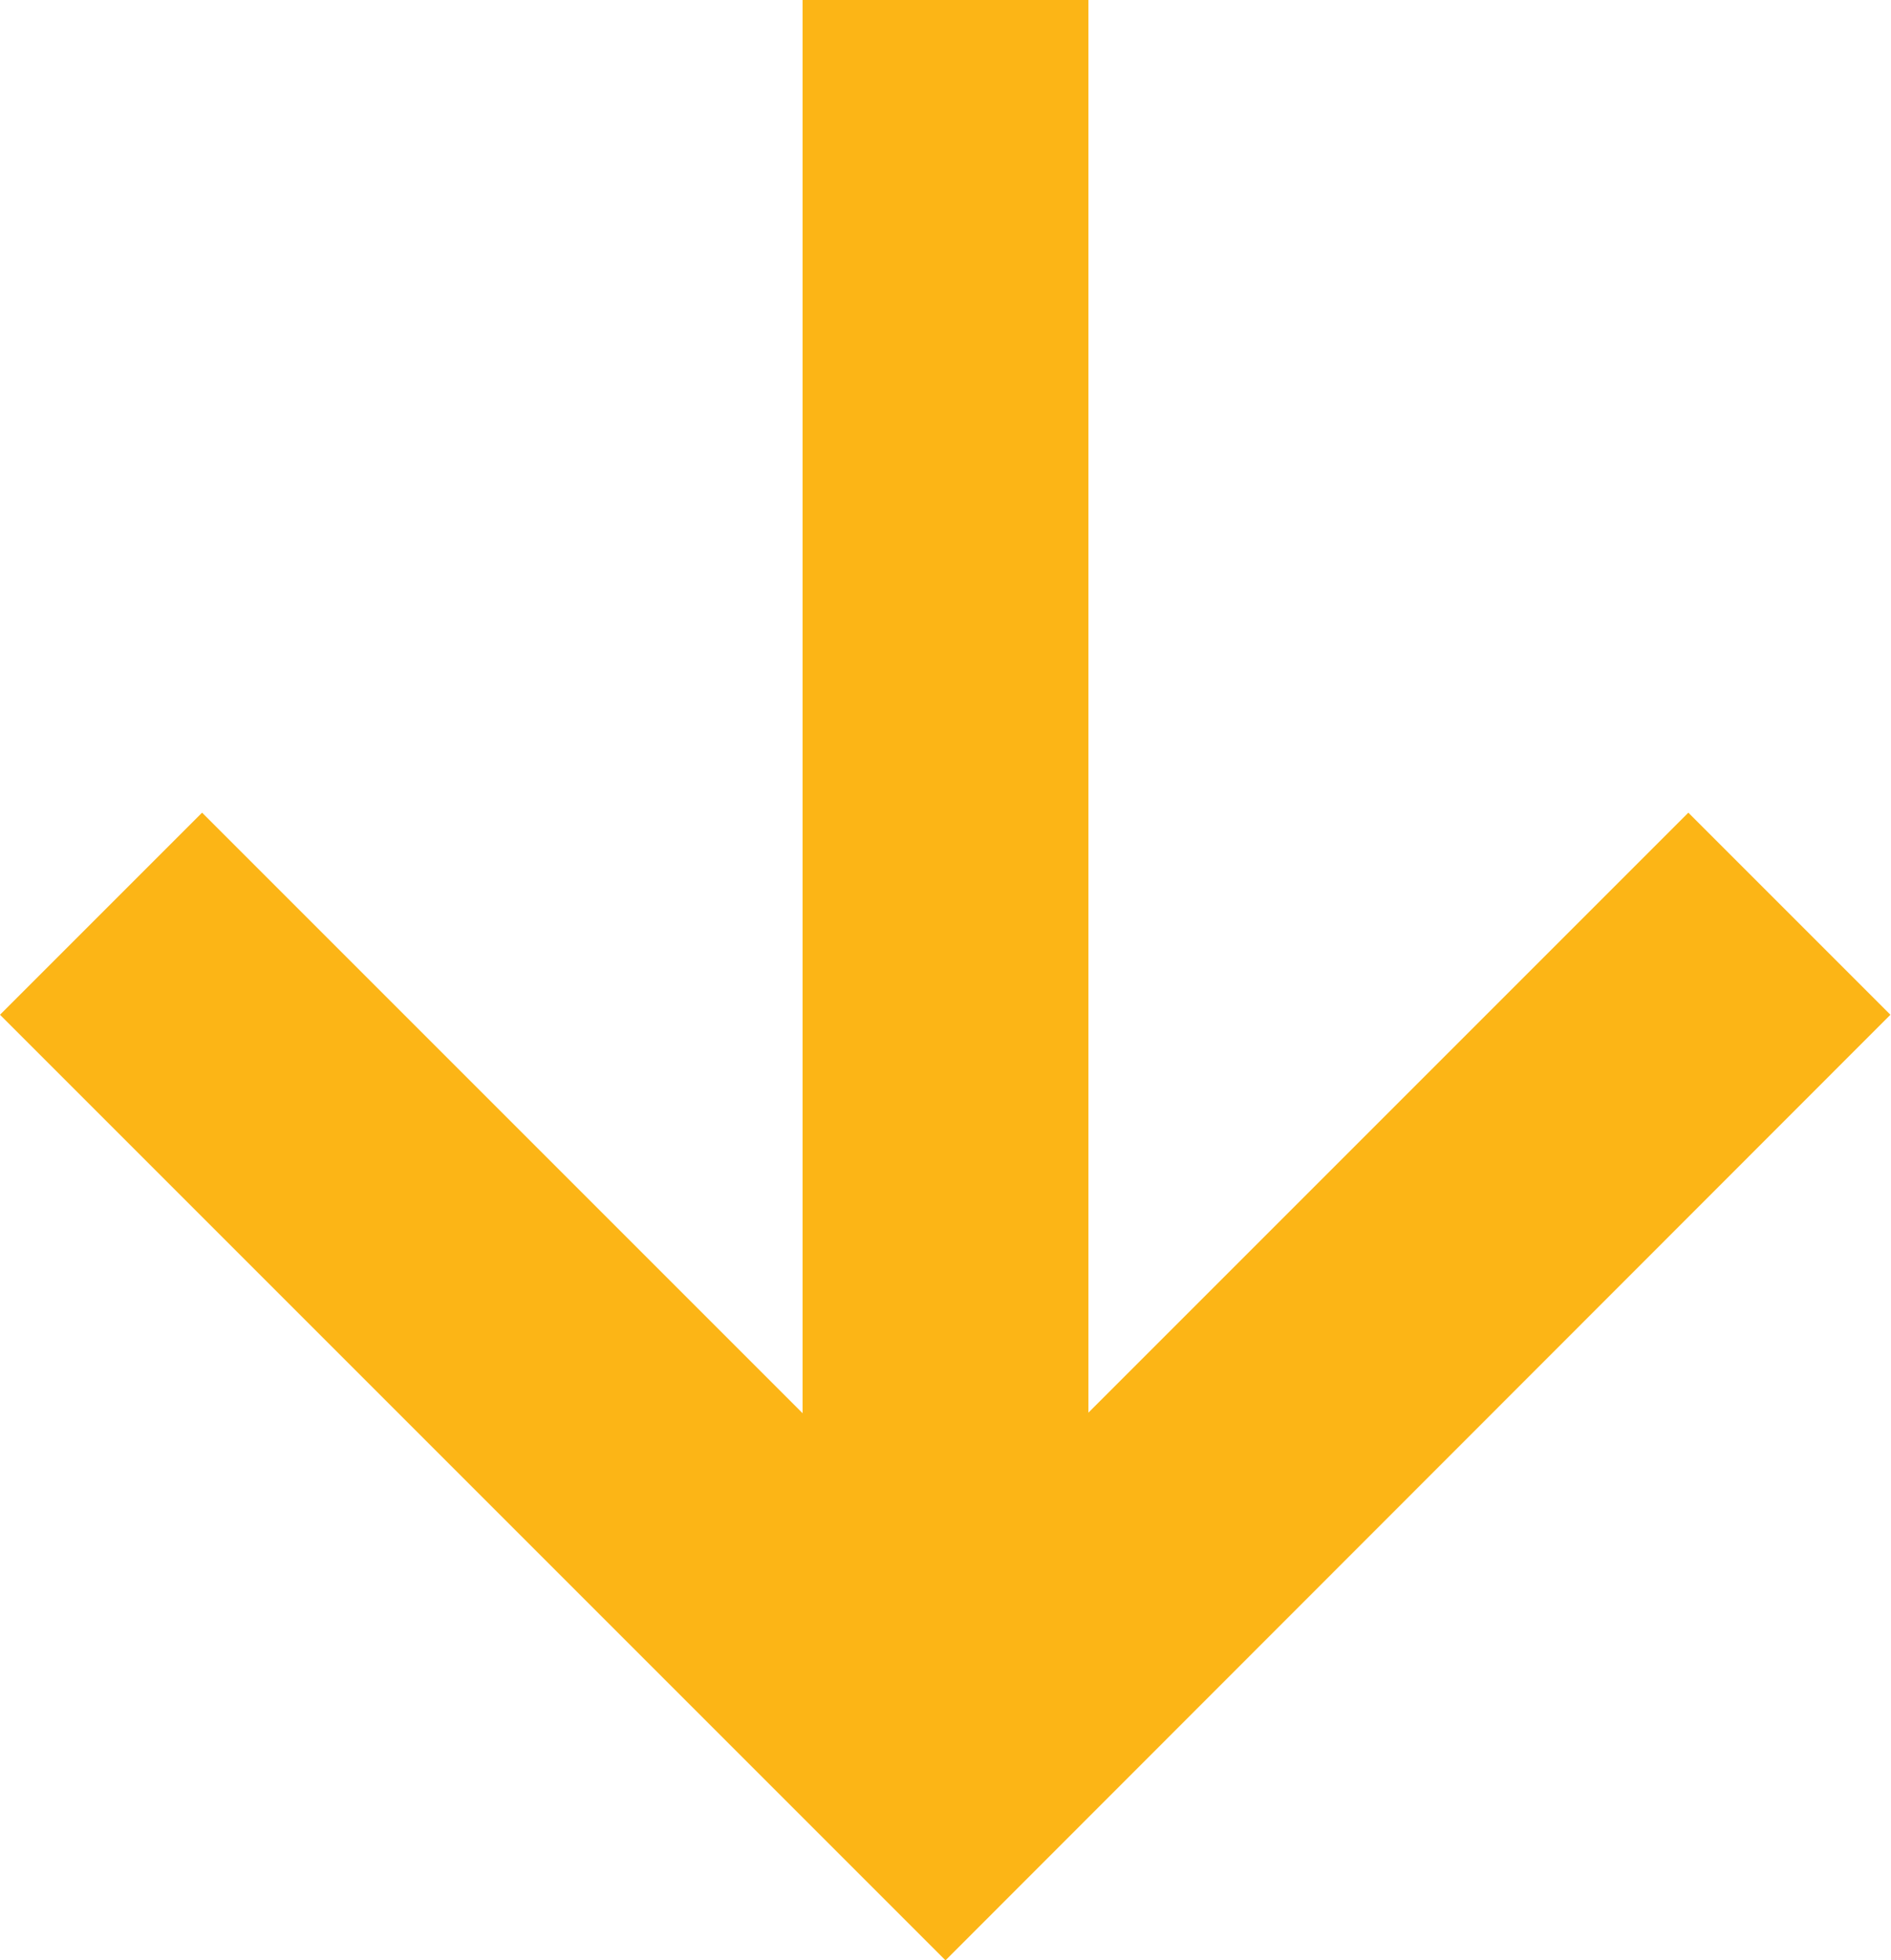
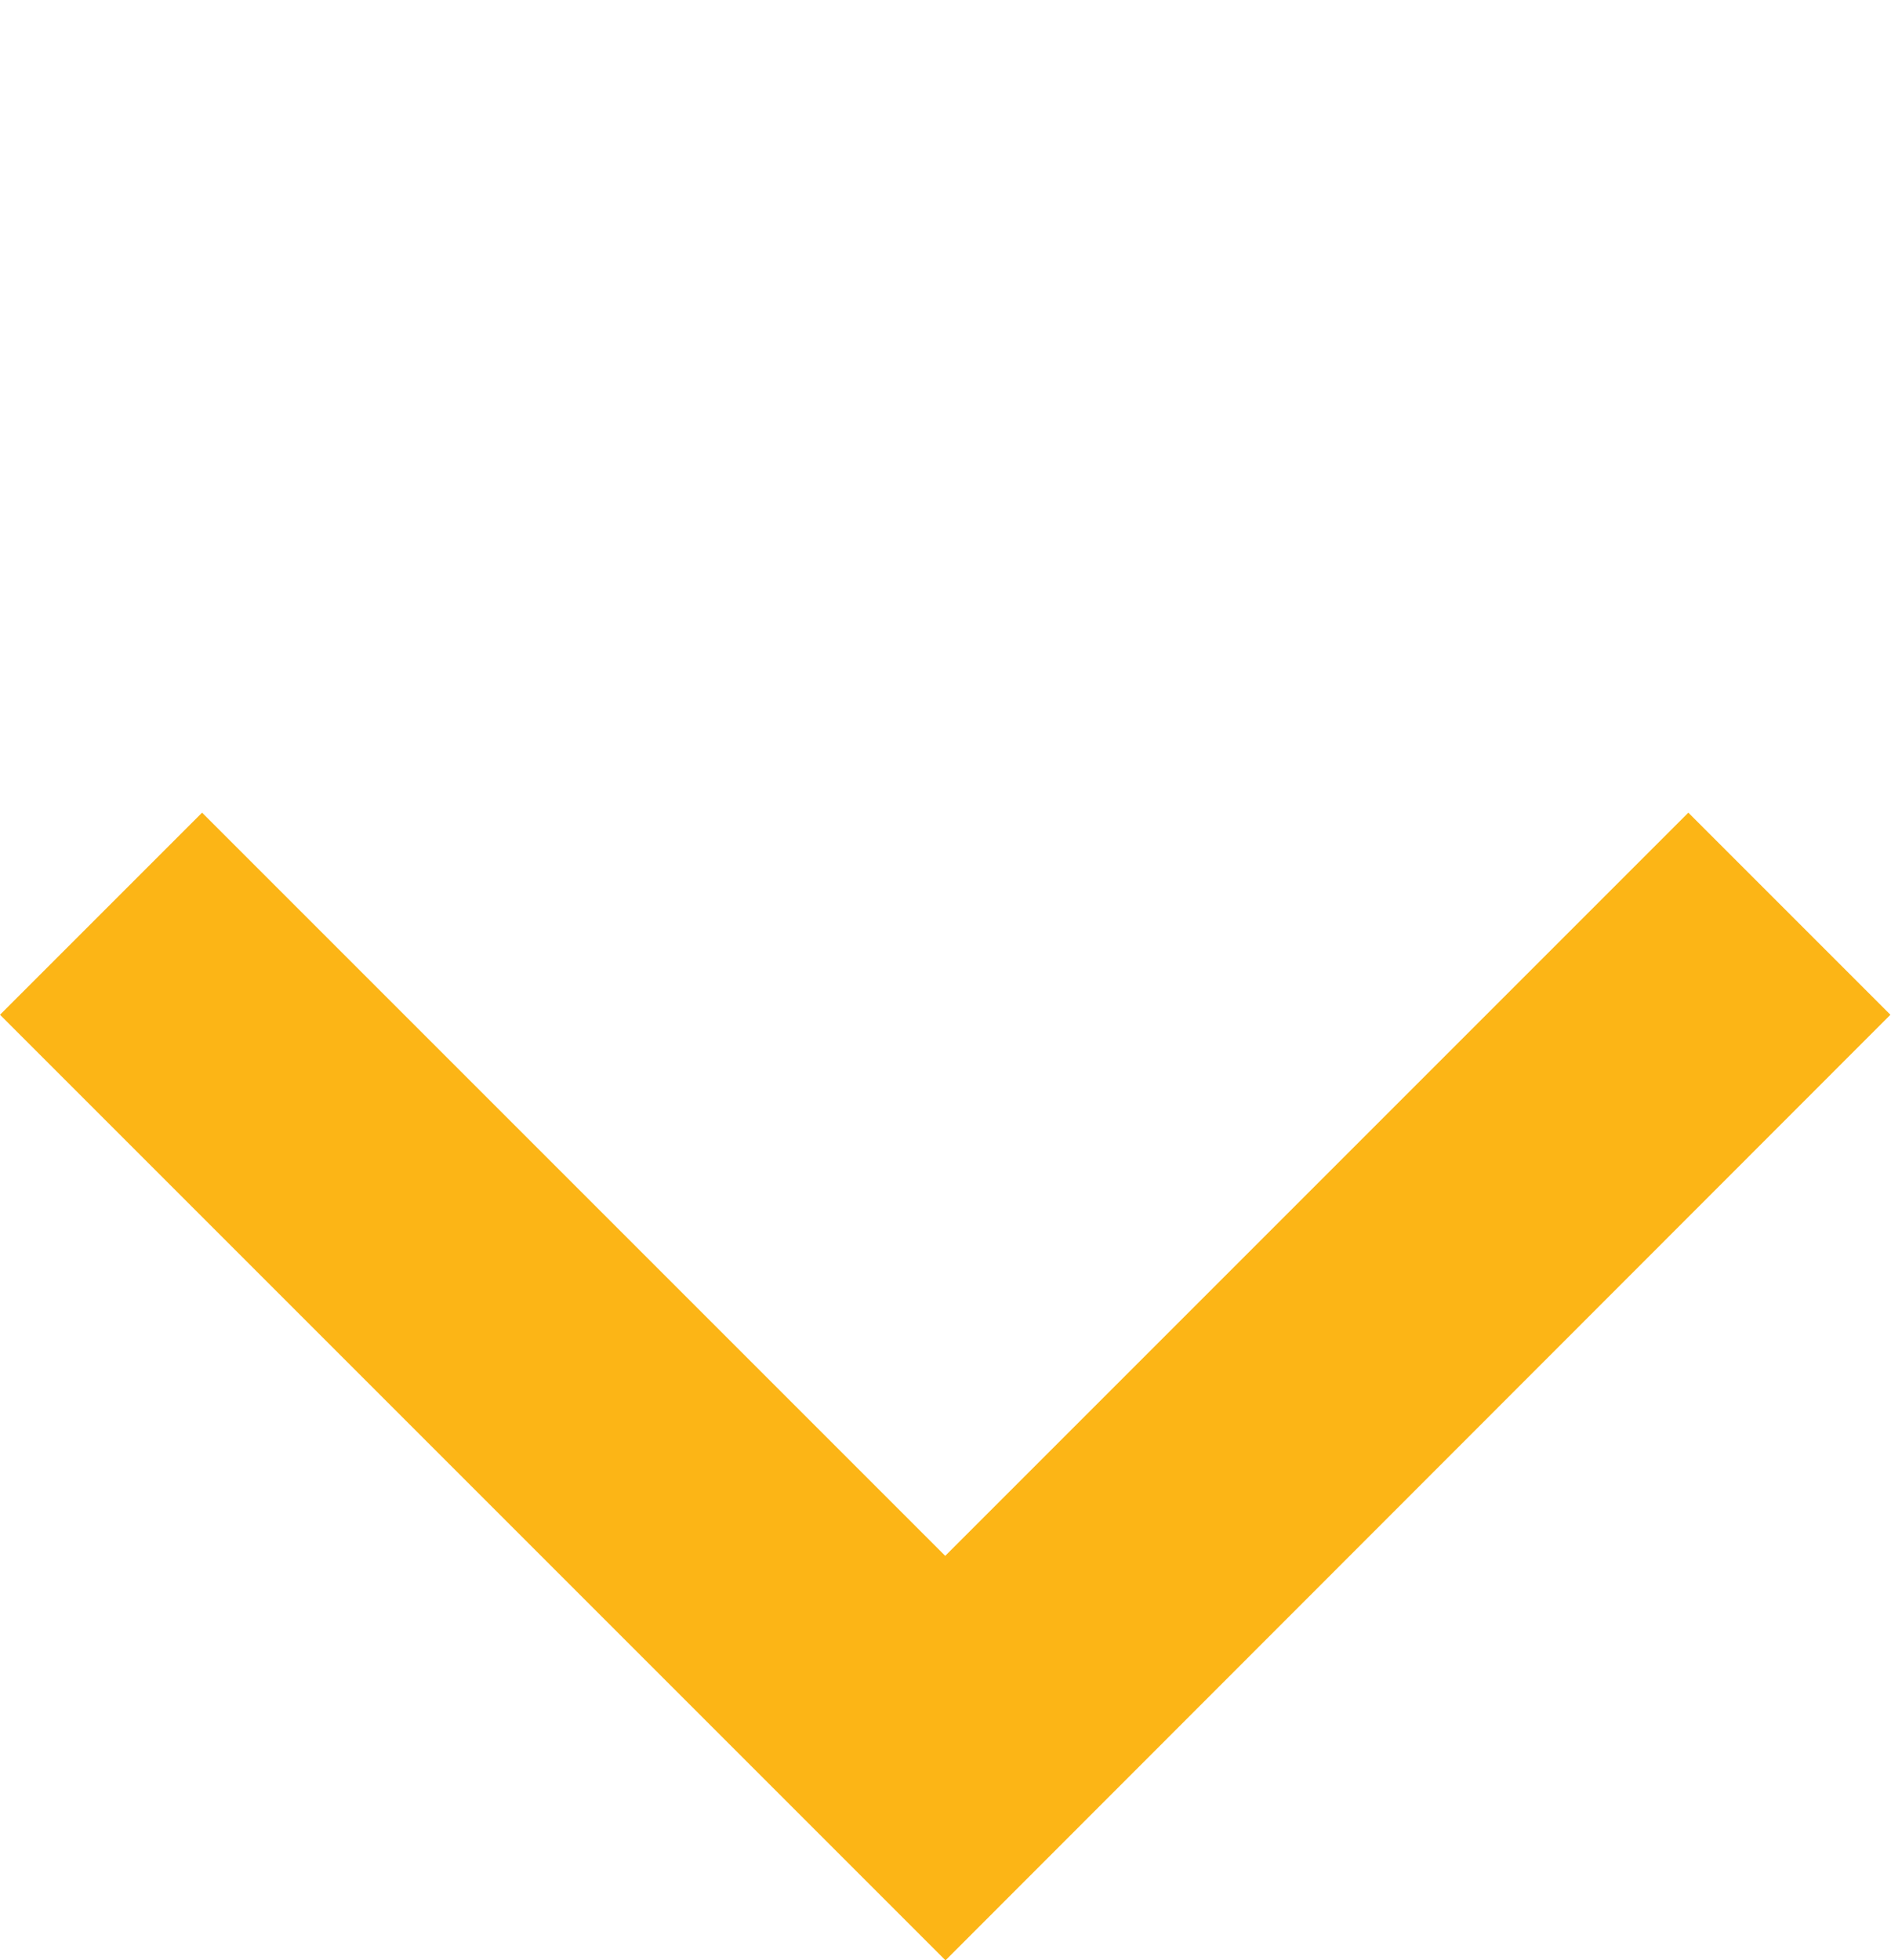
<svg xmlns="http://www.w3.org/2000/svg" width="13.232" height="13.716" viewBox="0 0 13.232 13.716">
  <g transform="translate(-251.853 -923.072)">
-     <rect width="2" height="12.302" transform="translate(257.469 923.072)" fill="#fcb516" />
-     <path d="M258.469,936.788l-6.616-6.616,1.414-1.414,5.2,5.2,5.2-5.2,1.414,1.414Z" fill="#fcb516" />
+     <path d="M258.469,936.788l-6.616-6.616,1.414-1.414,5.2,5.2,5.2-5.2,1.414,1.414" fill="#fcb516" />
  </g>
</svg>